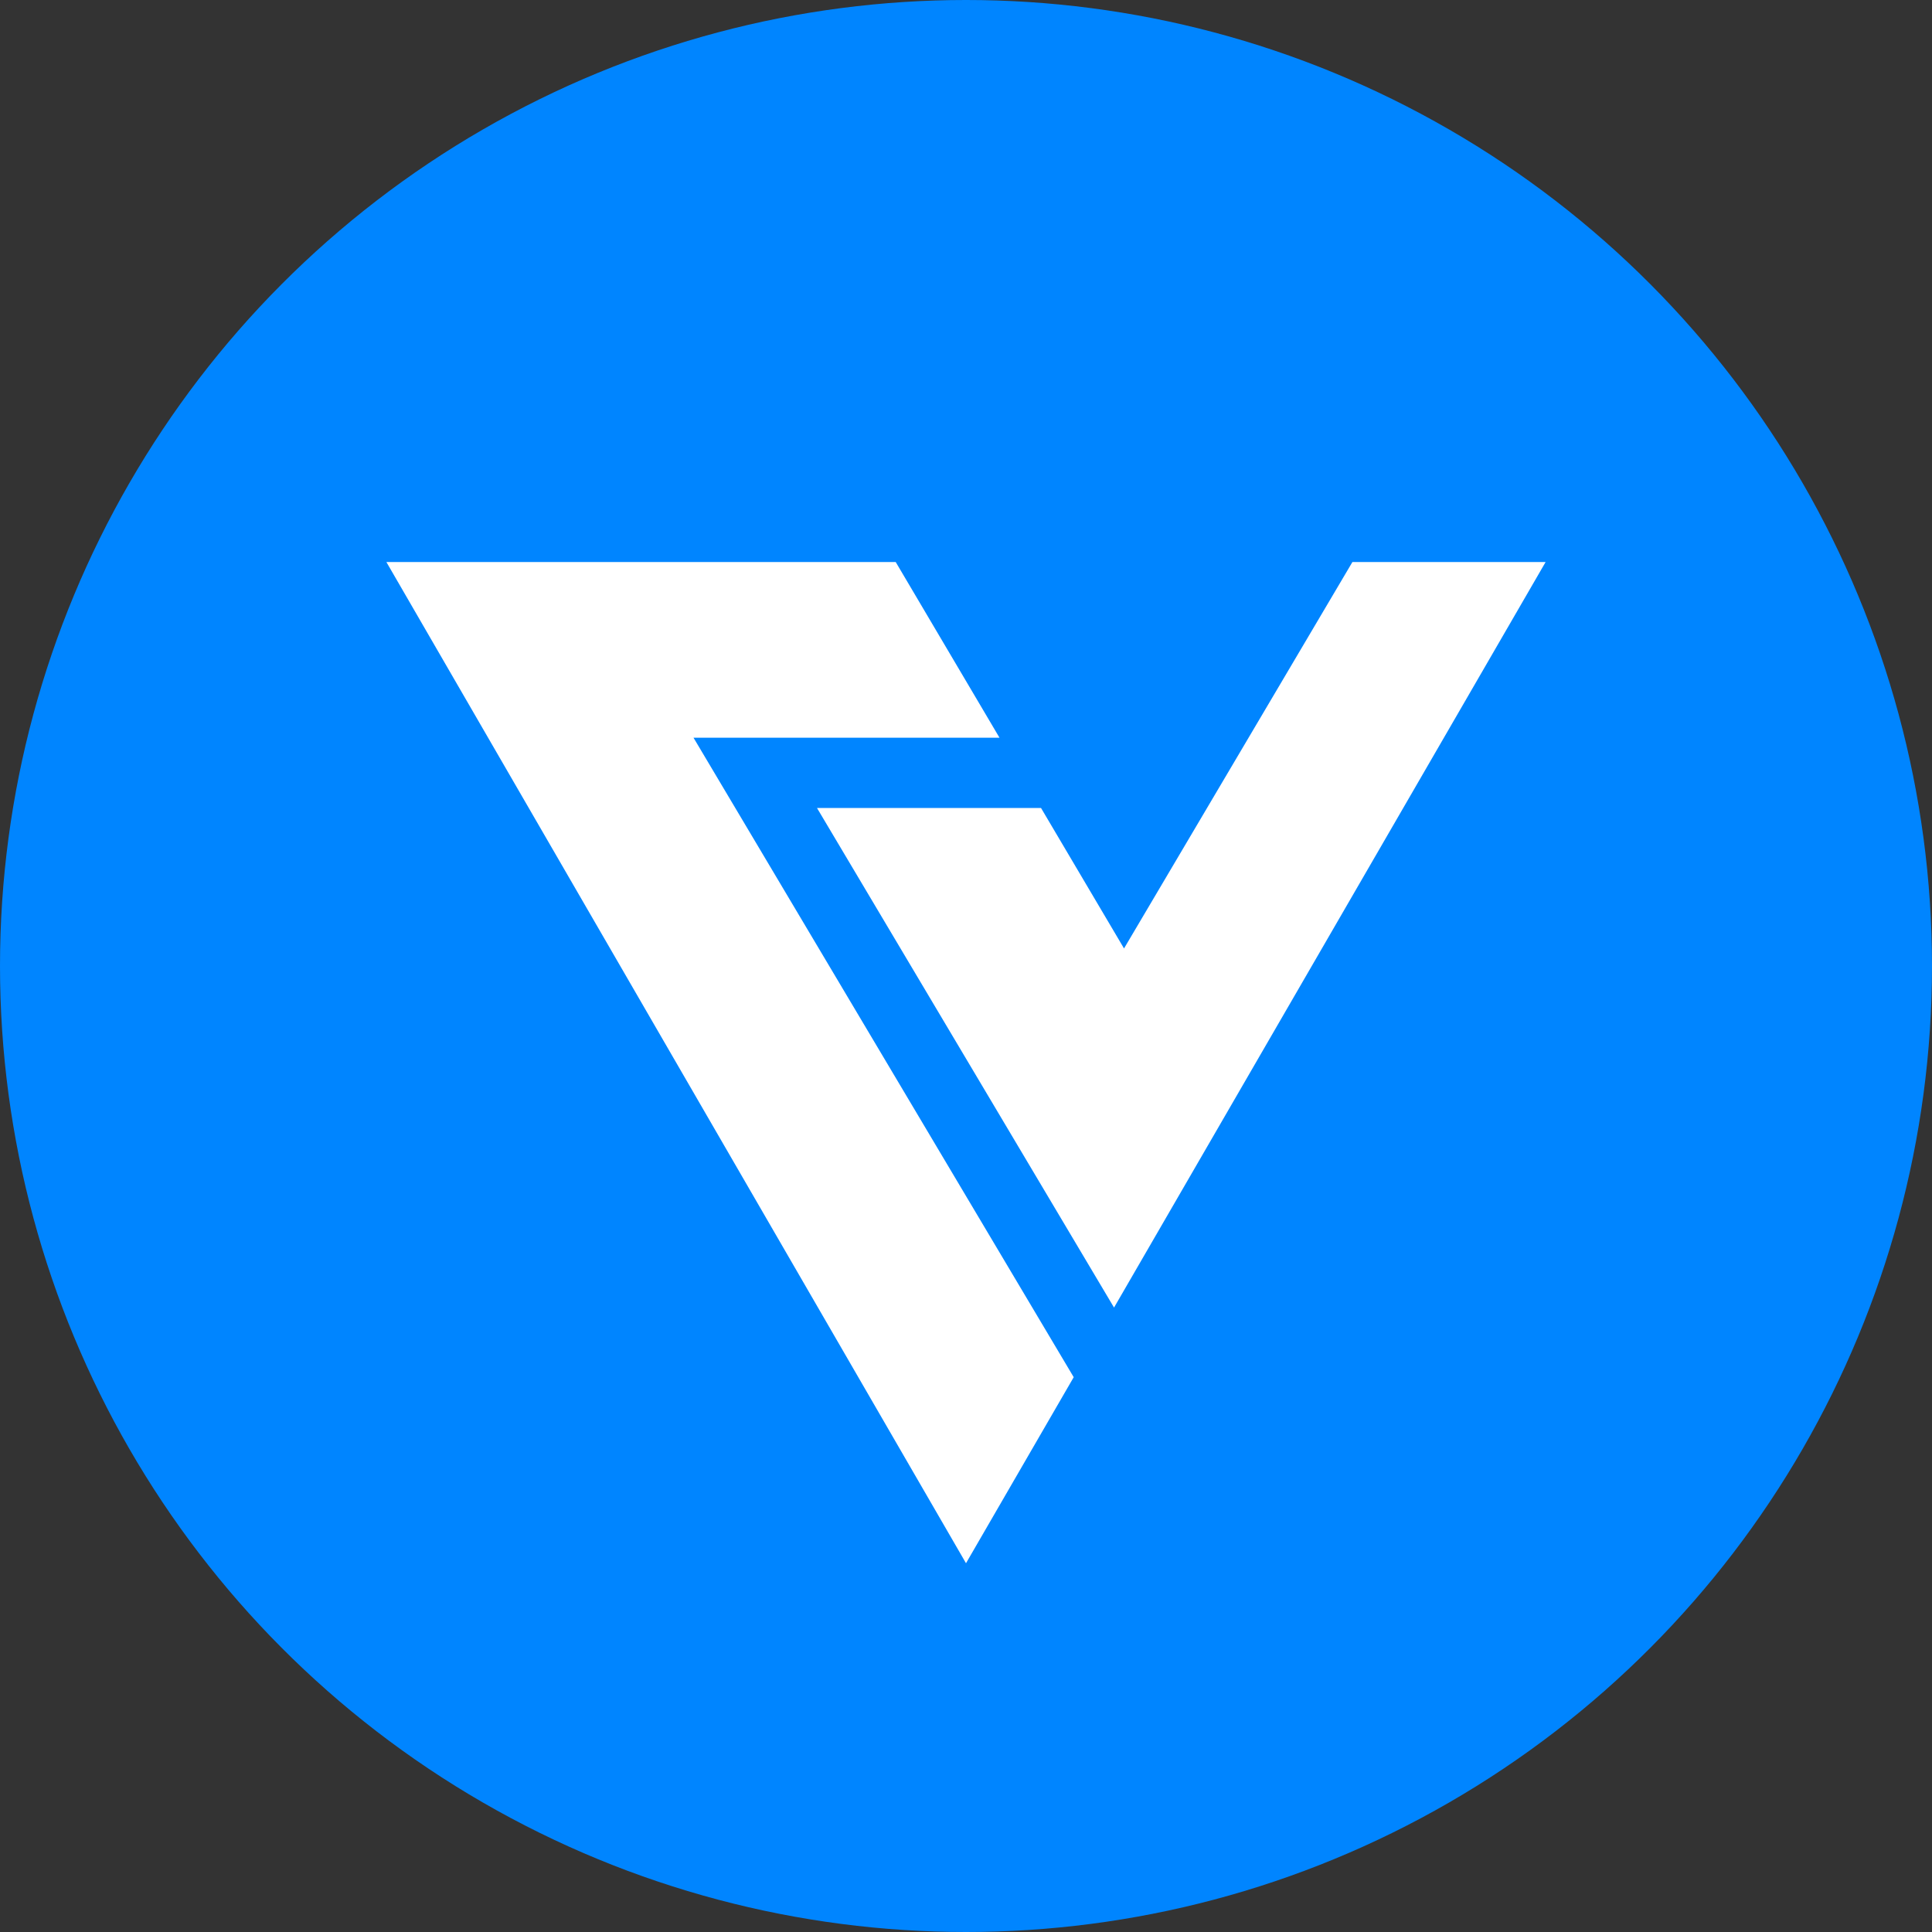
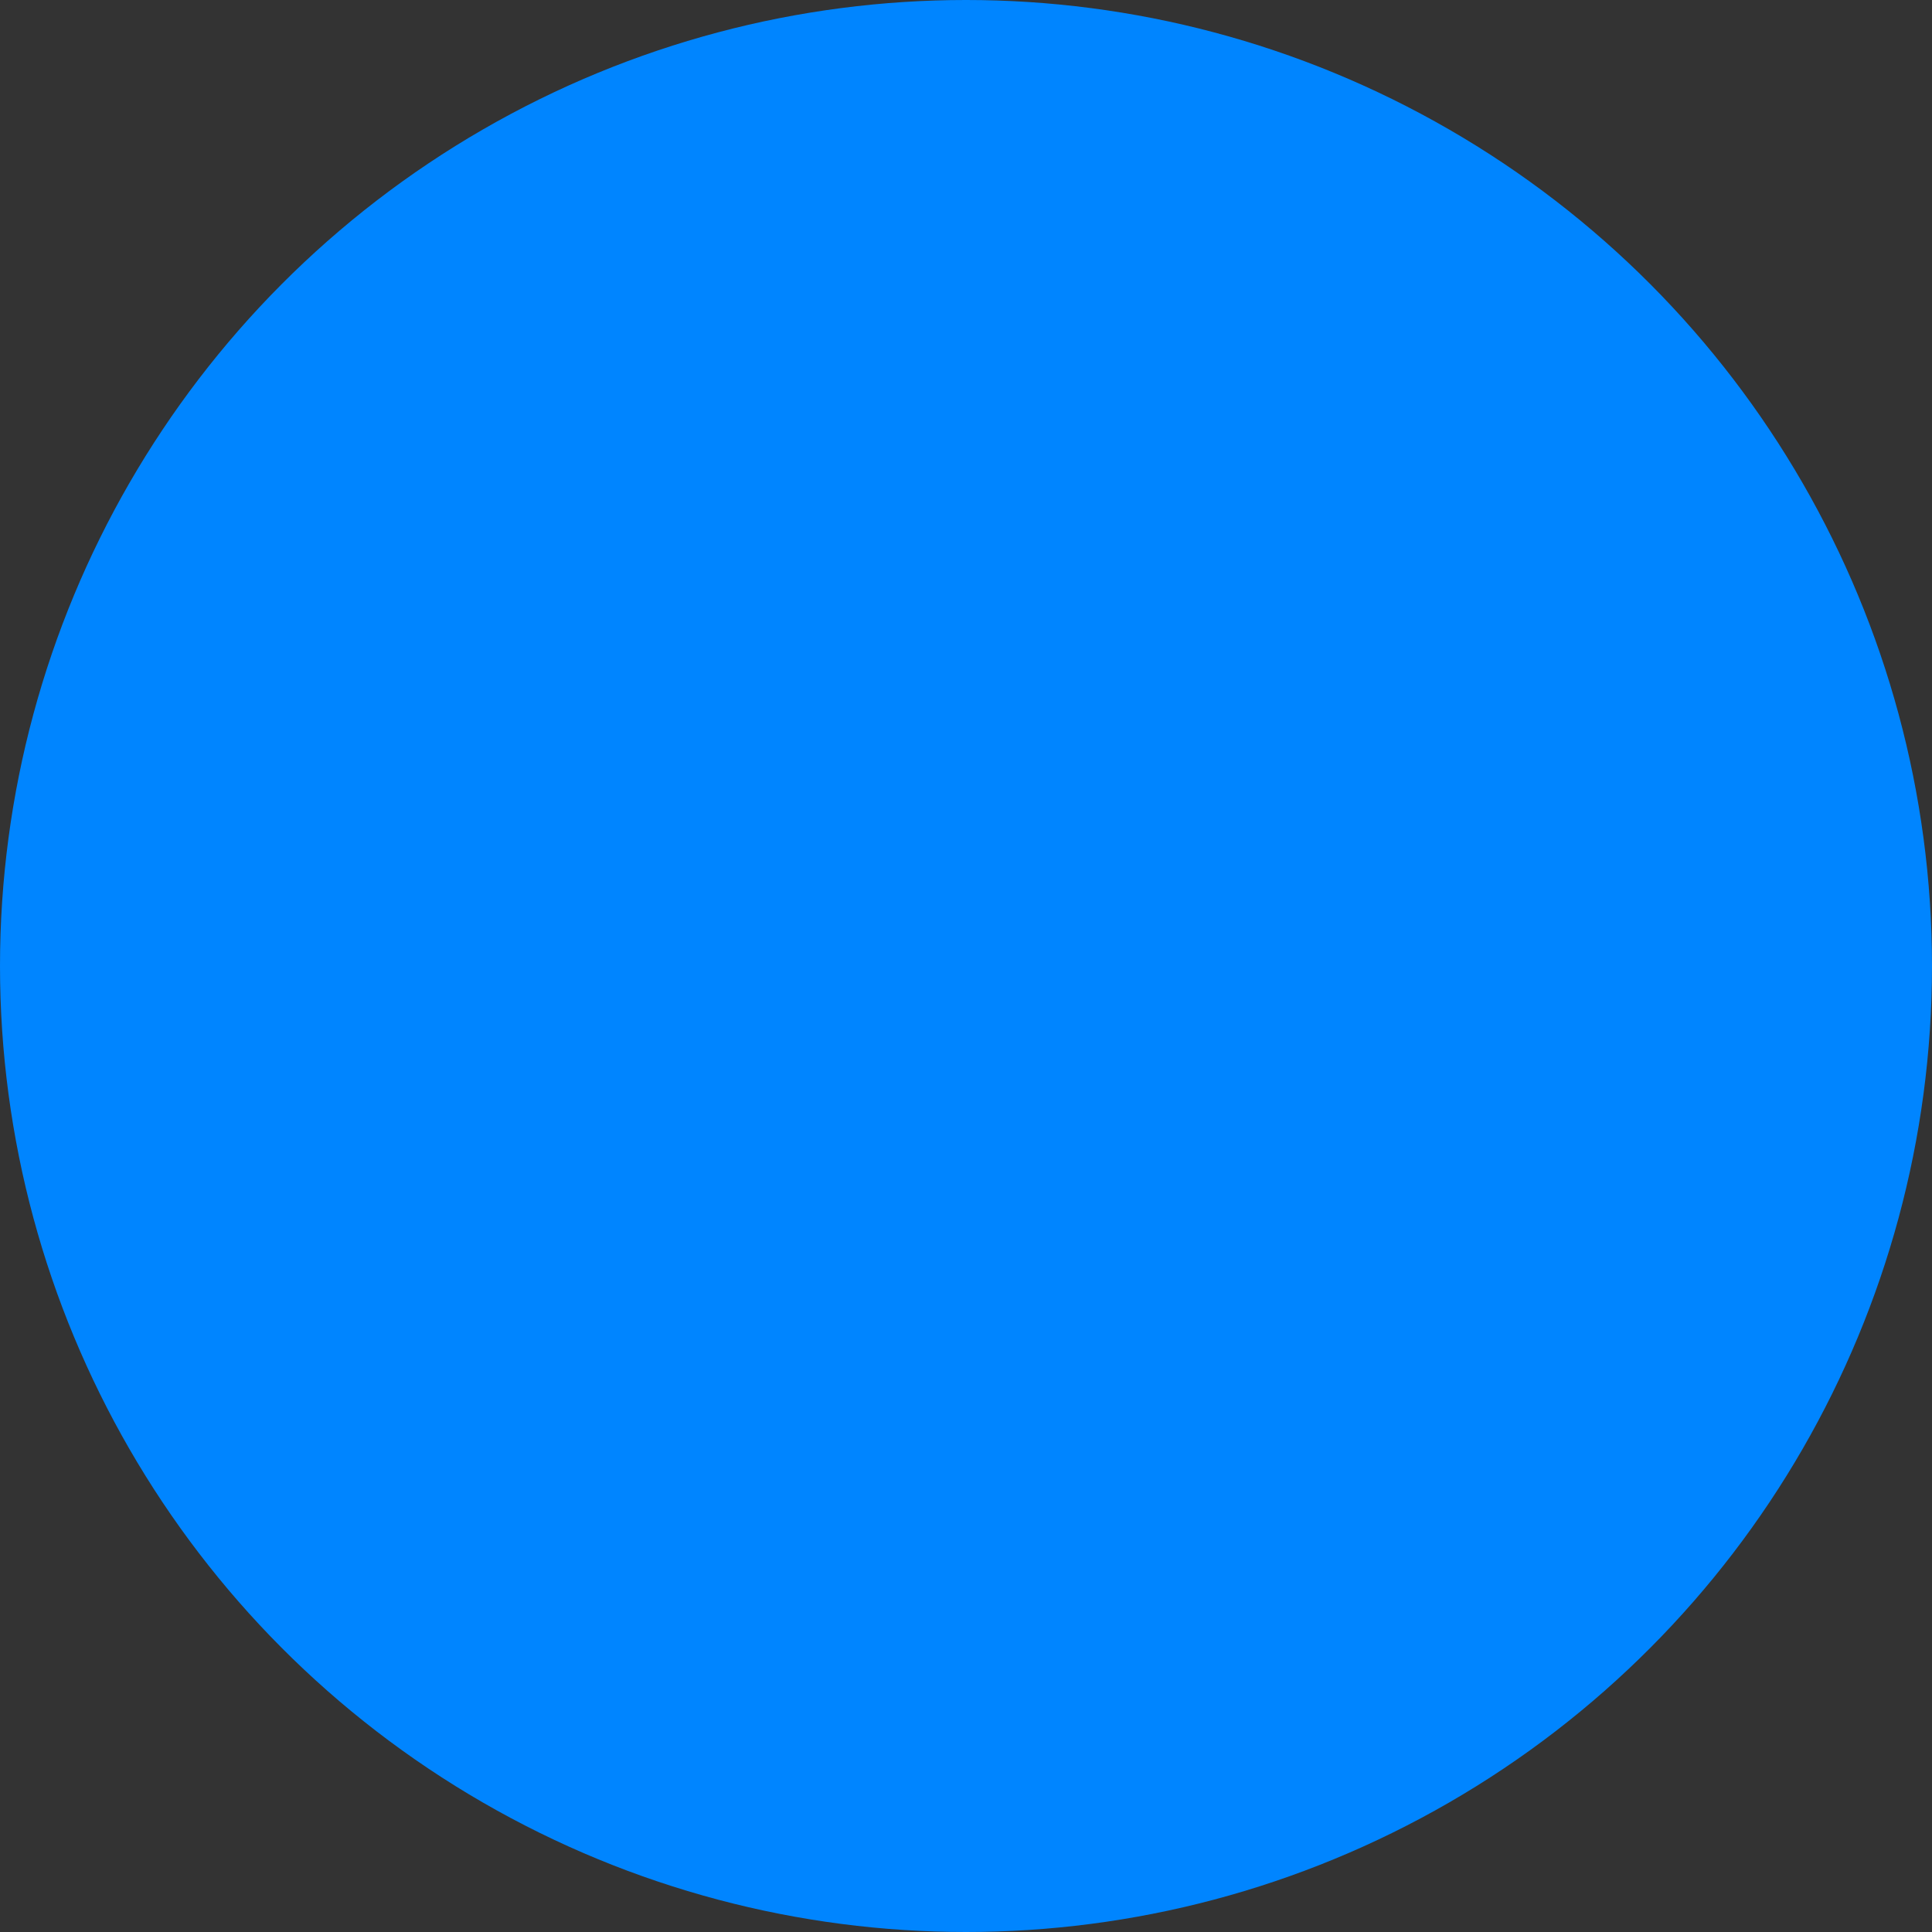
<svg xmlns="http://www.w3.org/2000/svg" width="24" height="24" viewBox="0 0 24 24" fill="none">
  <rect x="0" y="0" width="24" height="24" fill="#333333" stroke="none" />
  <circle cx="12" cy="12" r="12" fill="#0085FF" />
-   <path fill-rule="evenodd" clip-rule="evenodd" d="M4.8 6.982H11.127L12.416 9.164H8.615L13.338 17.108L12 19.419L4.8 6.982ZM13.839 16.243L19.2 6.982H16.8L13.963 11.782L12.932 10.037H10.149L13.839 16.243Z" fill="white" />
</svg>